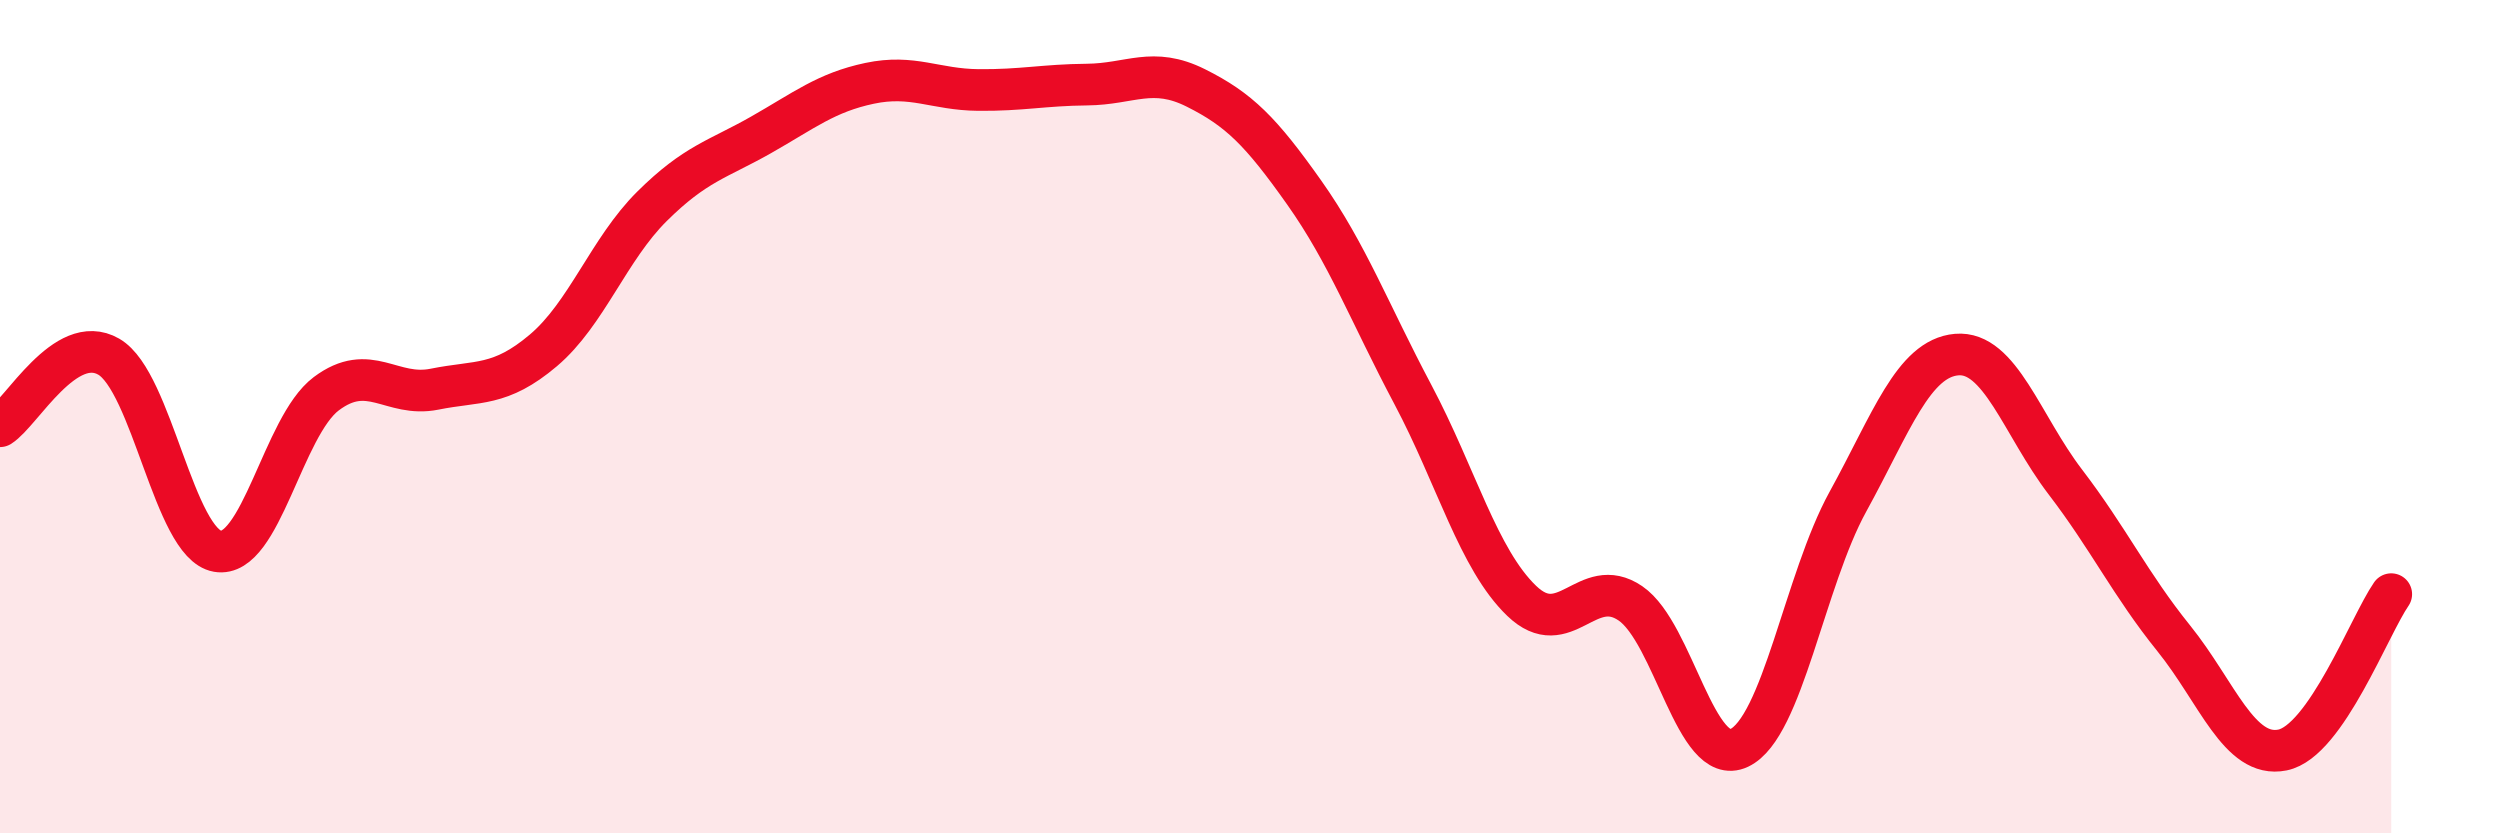
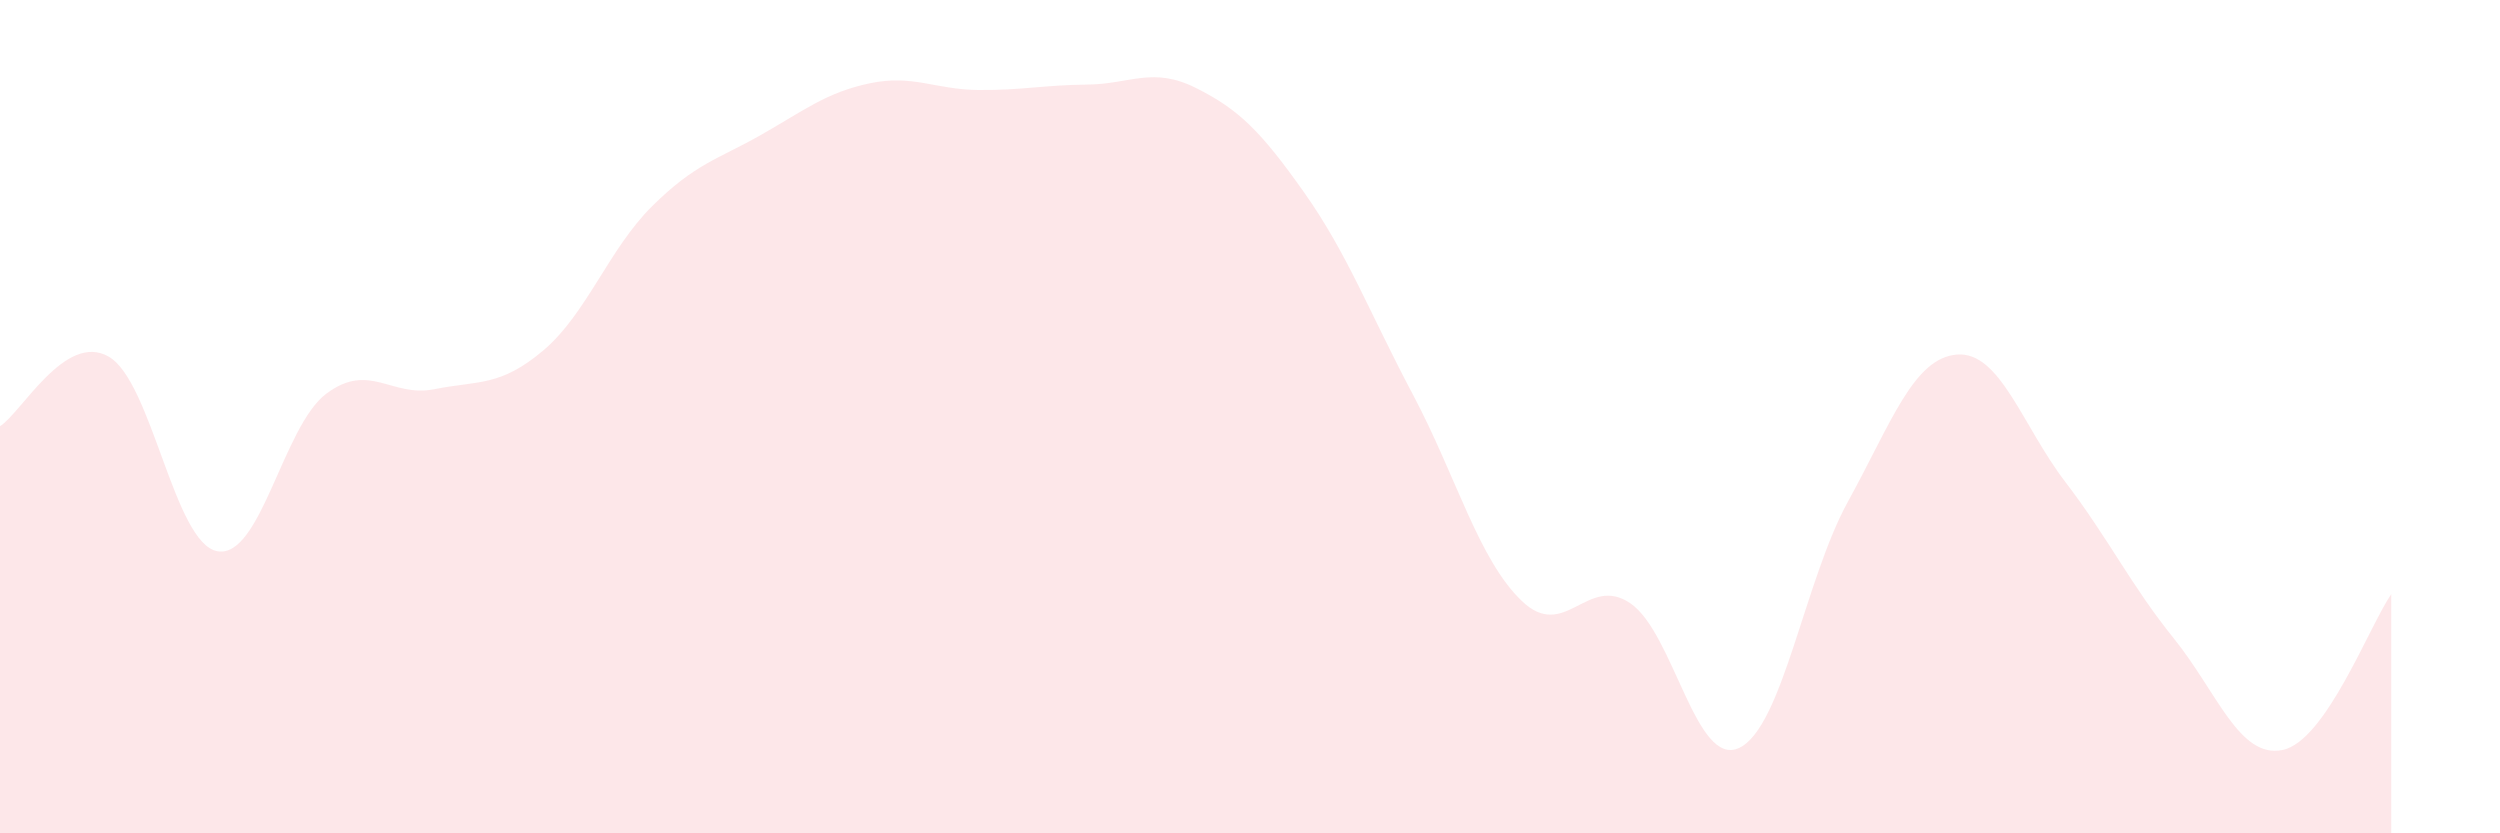
<svg xmlns="http://www.w3.org/2000/svg" width="60" height="20" viewBox="0 0 60 20">
  <path d="M 0,10.23 C 0.52,9.9 1.57,7.96 2.61,8.56 C 3.65,9.16 4.18,13.05 5.22,13.23 C 6.26,13.41 6.79,10.23 7.83,9.45 C 8.87,8.67 9.39,9.55 10.43,9.34 C 11.47,9.13 12,9.29 13.04,8.41 C 14.08,7.53 14.61,5.98 15.65,4.95 C 16.69,3.92 17.22,3.83 18.26,3.24 C 19.3,2.65 19.83,2.22 20.87,2 C 21.91,1.78 22.44,2.15 23.48,2.16 C 24.52,2.17 25.05,2.04 26.09,2.03 C 27.13,2.02 27.66,1.59 28.7,2.11 C 29.74,2.63 30.26,3.15 31.3,4.62 C 32.34,6.09 32.87,7.51 33.91,9.47 C 34.95,11.43 35.48,13.42 36.52,14.42 C 37.56,15.42 38.09,13.77 39.13,14.48 C 40.17,15.19 40.7,18.44 41.74,17.95 C 42.78,17.46 43.31,13.93 44.35,12.04 C 45.39,10.15 45.92,8.6 46.96,8.51 C 48,8.42 48.53,10.21 49.57,11.57 C 50.61,12.93 51.13,14.03 52.17,15.32 C 53.21,16.61 53.74,18.21 54.78,18 C 55.82,17.79 56.87,15.01 57.39,14.26L57.39 20L0 20Z" fill="#EB0A25" opacity="0.1" stroke-linecap="round" stroke-linejoin="round" />
-   <path d="M 0,10.23 C 0.52,9.9 1.57,7.96 2.61,8.56 C 3.65,9.16 4.18,13.05 5.22,13.23 C 6.26,13.41 6.79,10.23 7.83,9.45 C 8.87,8.67 9.39,9.55 10.43,9.34 C 11.47,9.13 12,9.29 13.04,8.41 C 14.08,7.53 14.61,5.98 15.65,4.95 C 16.69,3.92 17.22,3.83 18.26,3.24 C 19.3,2.65 19.83,2.22 20.87,2 C 21.91,1.78 22.44,2.15 23.48,2.16 C 24.52,2.17 25.05,2.04 26.09,2.03 C 27.13,2.02 27.66,1.59 28.7,2.11 C 29.74,2.63 30.26,3.15 31.3,4.62 C 32.34,6.09 32.87,7.51 33.91,9.47 C 34.95,11.43 35.48,13.42 36.52,14.42 C 37.56,15.42 38.09,13.77 39.13,14.48 C 40.17,15.19 40.7,18.44 41.74,17.95 C 42.78,17.46 43.31,13.93 44.35,12.04 C 45.39,10.15 45.92,8.6 46.96,8.51 C 48,8.42 48.53,10.21 49.57,11.57 C 50.61,12.93 51.13,14.03 52.17,15.32 C 53.21,16.61 53.74,18.21 54.78,18 C 55.82,17.79 56.87,15.01 57.39,14.26" stroke="#EB0A25" stroke-width="1" fill="none" stroke-linecap="round" stroke-linejoin="round" />
</svg>